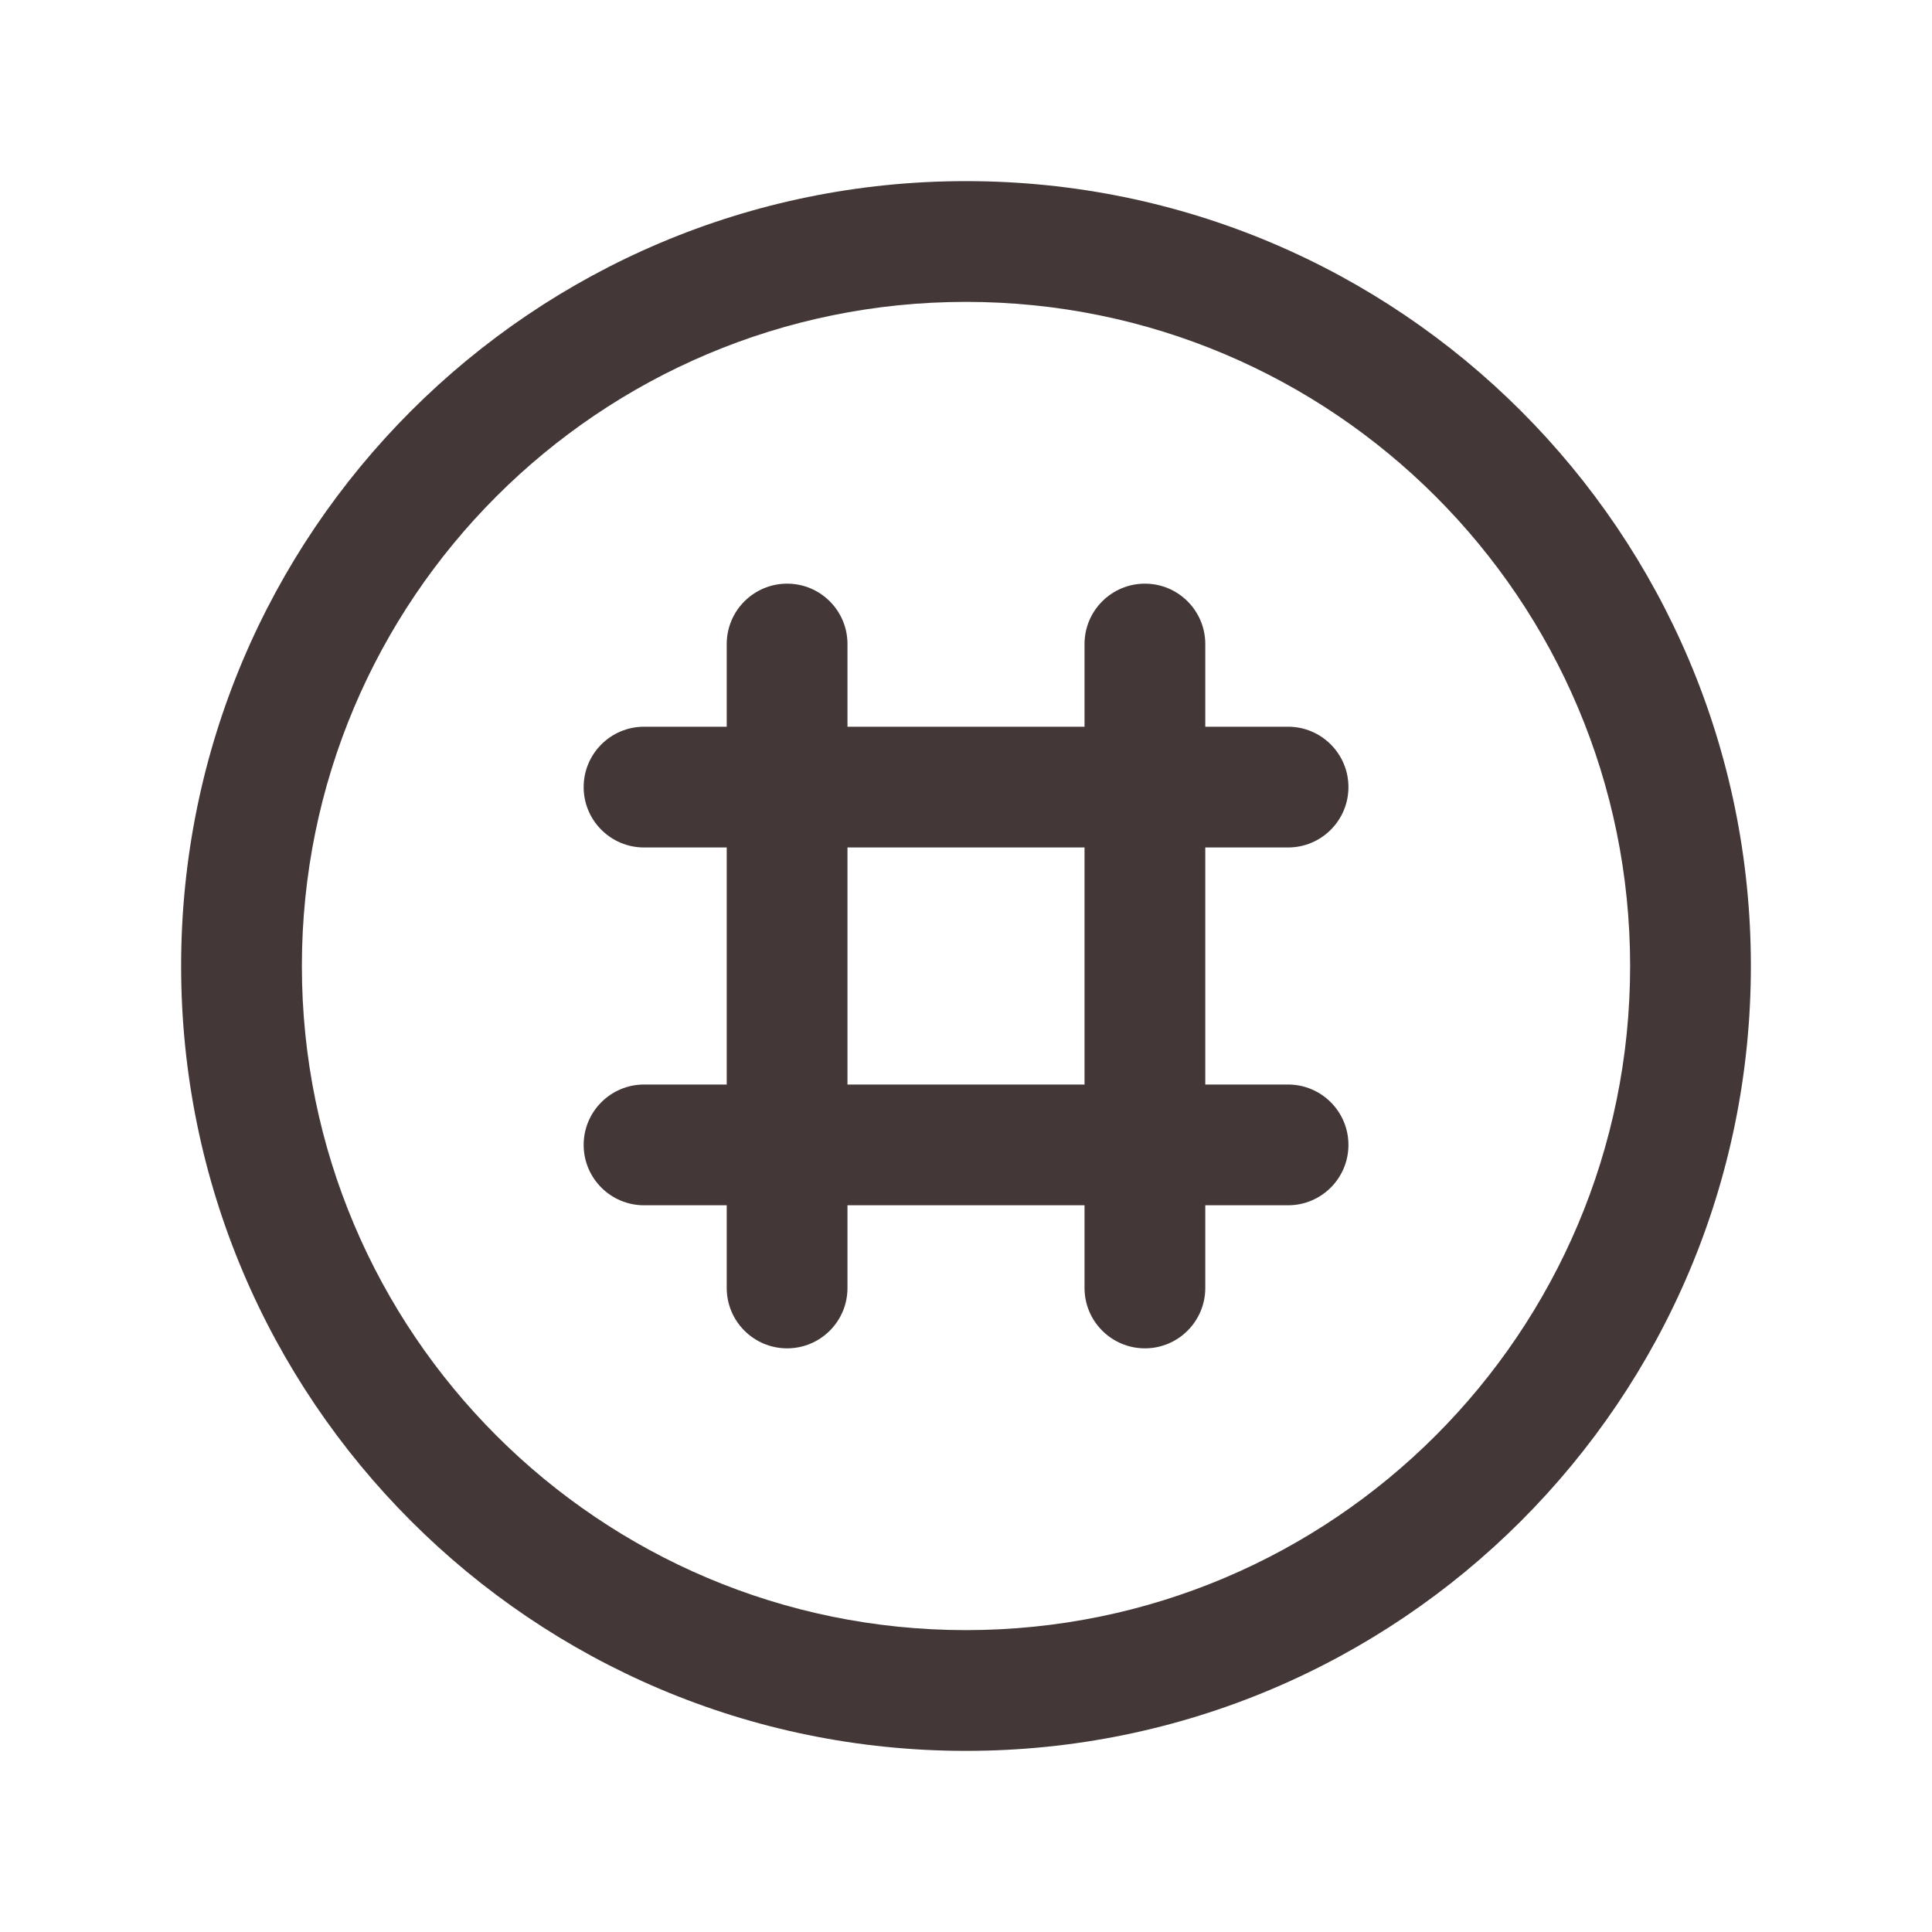
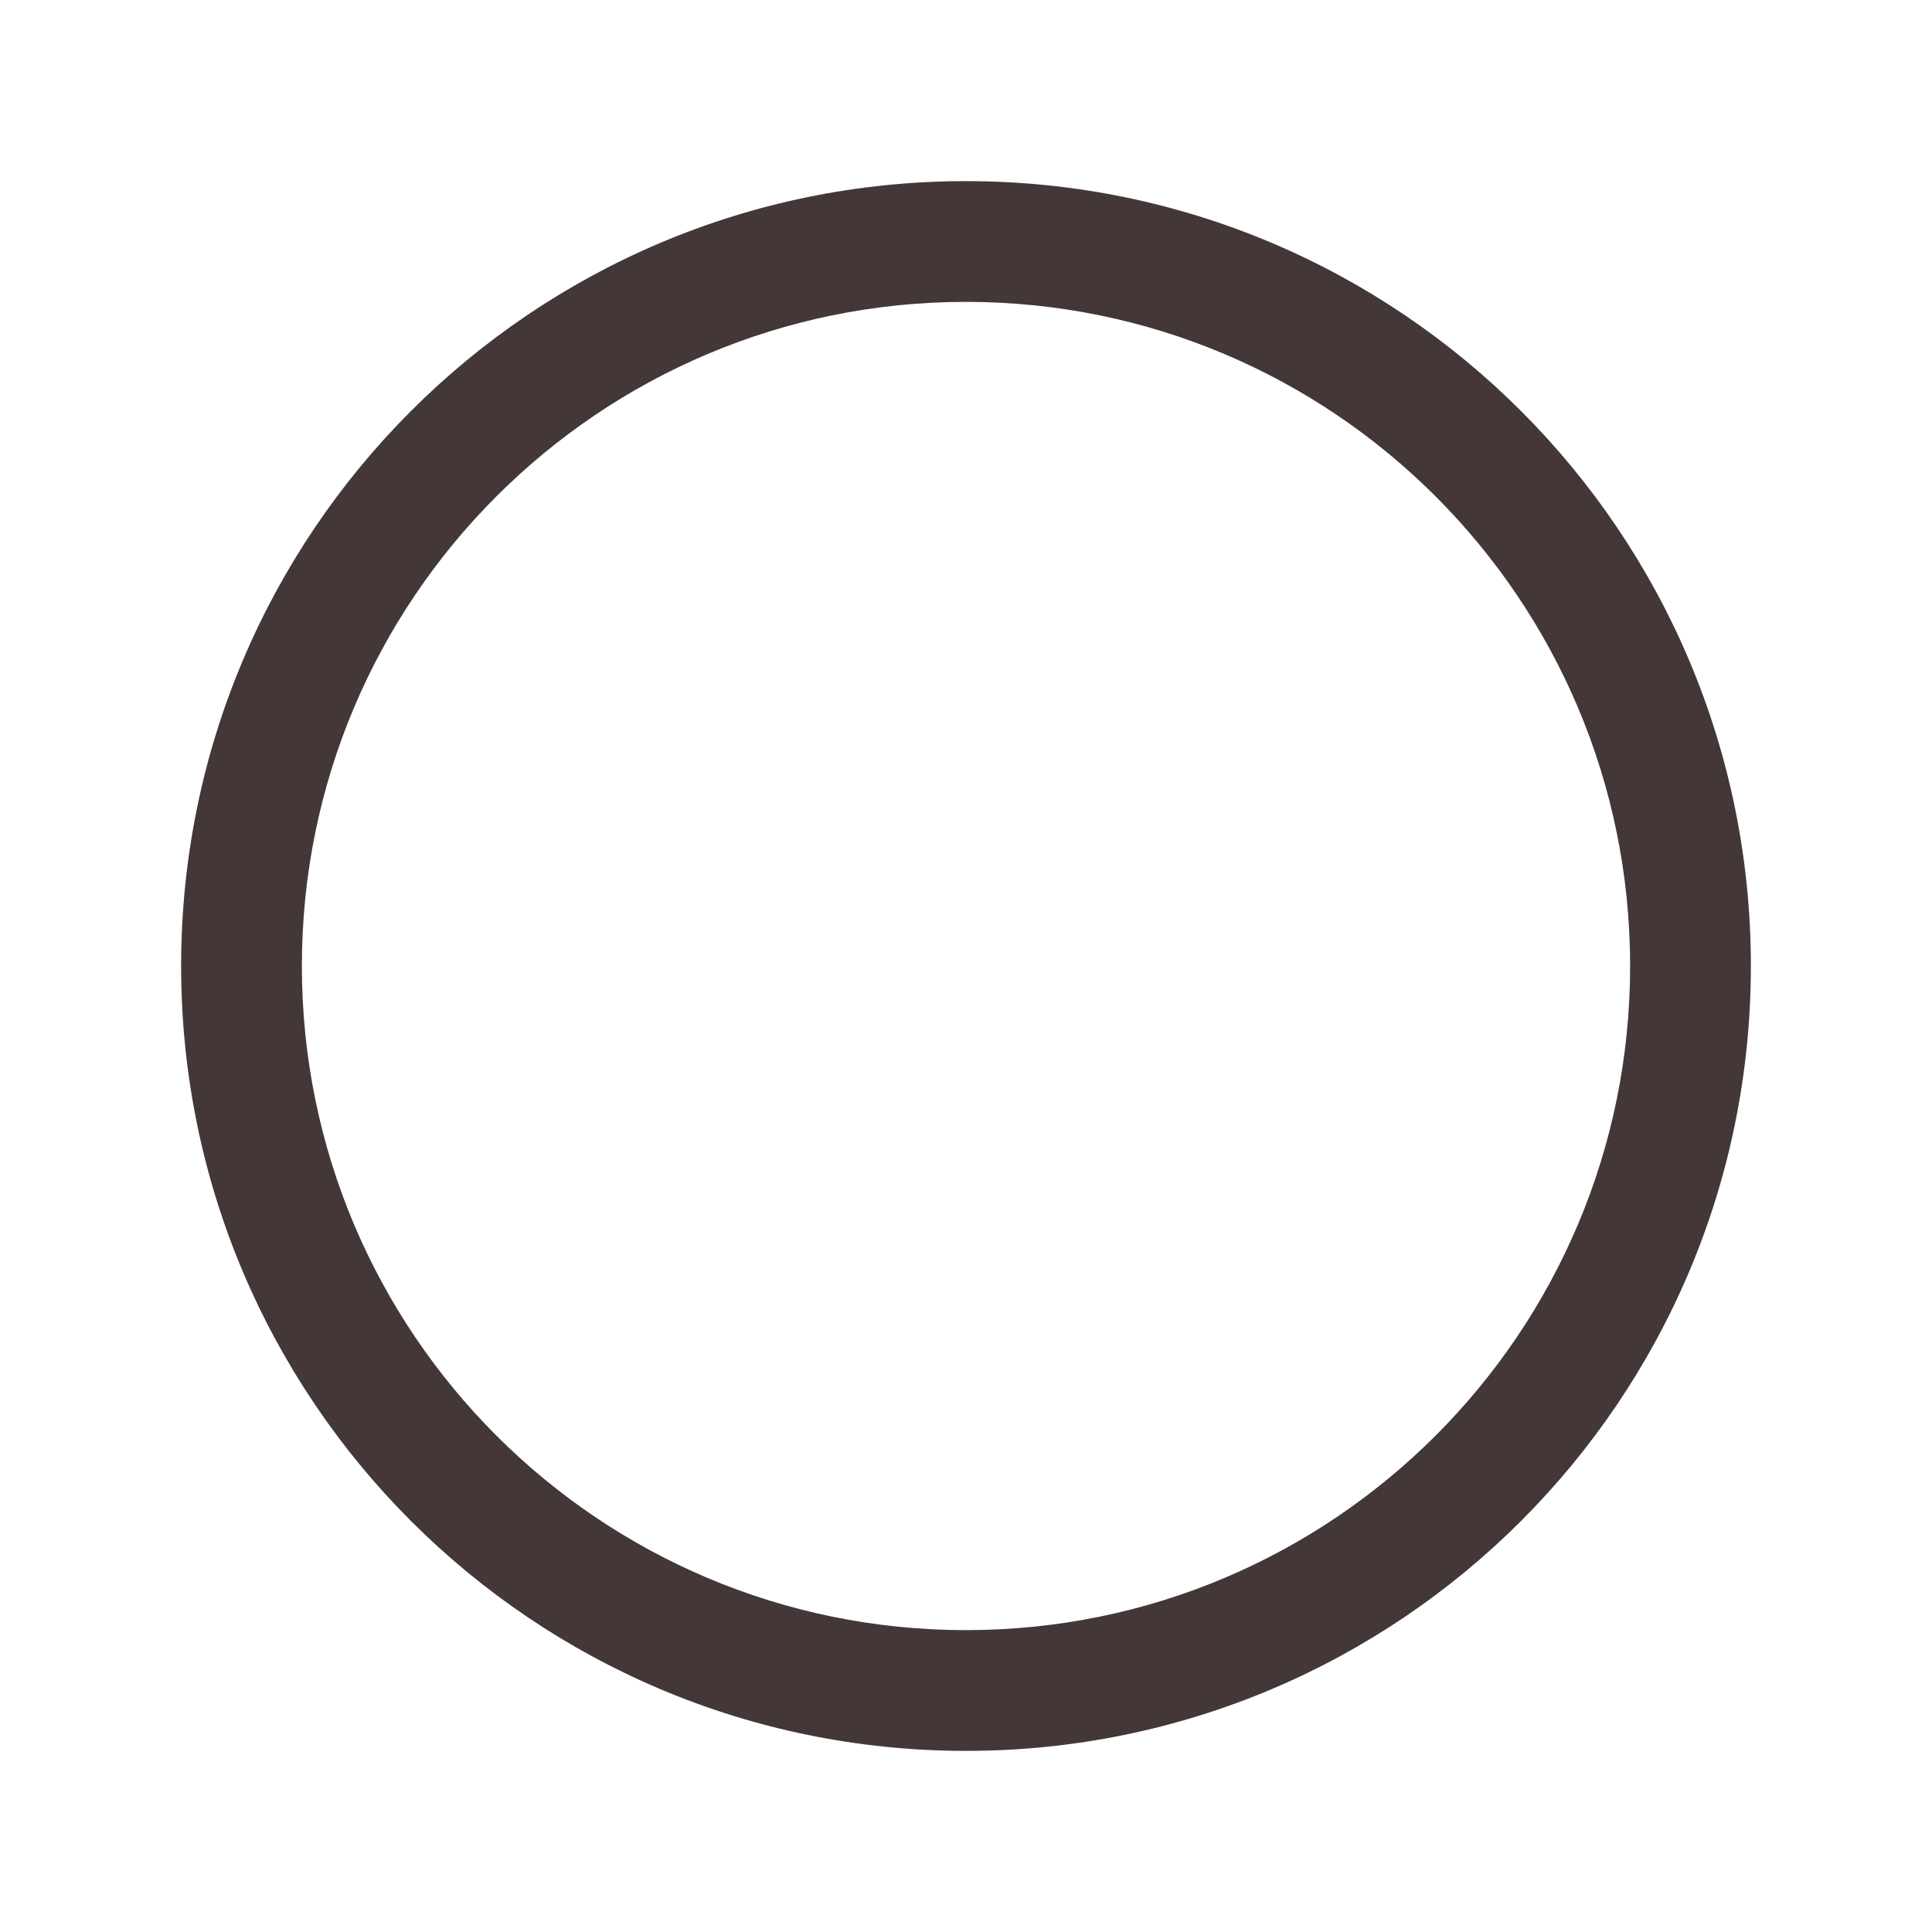
<svg xmlns="http://www.w3.org/2000/svg" width="20" height="20" viewBox="0 0 20 20" fill="none">
  <g id="Component 1">
    <path id="Vector" fill-rule="evenodd" clip-rule="evenodd" d="M10 3.125C6.203 3.125 3.125 6.203 3.125 10C3.125 13.797 6.203 16.875 10 16.875C13.797 16.875 16.875 13.797 16.875 10C16.875 6.203 13.797 3.125 10 3.125ZM1.875 10C1.875 5.512 5.512 1.875 10 1.875C14.488 1.875 18.125 5.512 18.125 10C18.125 14.488 14.488 18.125 10 18.125C5.512 18.125 1.875 14.488 1.875 10Z" fill="#433837" />
-     <path id="Vector_2" fill-rule="evenodd" clip-rule="evenodd" d="M8.148 6.042C8.494 6.042 8.773 6.322 8.773 6.667V7.523H11.227V6.667C11.227 6.322 11.507 6.042 11.852 6.042C12.197 6.042 12.477 6.322 12.477 6.667V7.523H13.334C13.679 7.523 13.959 7.803 13.959 8.148C13.959 8.493 13.679 8.773 13.334 8.773H12.477V11.227H13.334C13.679 11.227 13.959 11.507 13.959 11.852C13.959 12.197 13.679 12.477 13.334 12.477H12.477V13.333C12.477 13.678 12.197 13.958 11.852 13.958C11.507 13.958 11.227 13.678 11.227 13.333V12.477H8.773V13.333C8.773 13.678 8.494 13.958 8.148 13.958C7.803 13.958 7.523 13.678 7.523 13.333V12.477H6.667C6.322 12.477 6.042 12.197 6.042 11.852C6.042 11.507 6.322 11.227 6.667 11.227H7.523V8.773H6.667C6.322 8.773 6.042 8.493 6.042 8.148C6.042 7.803 6.322 7.523 6.667 7.523H7.523V6.667C7.523 6.322 7.803 6.042 8.148 6.042ZM8.773 8.773V11.227H11.227V8.773H8.773Z" fill="#433837" />
  </g>
</svg>